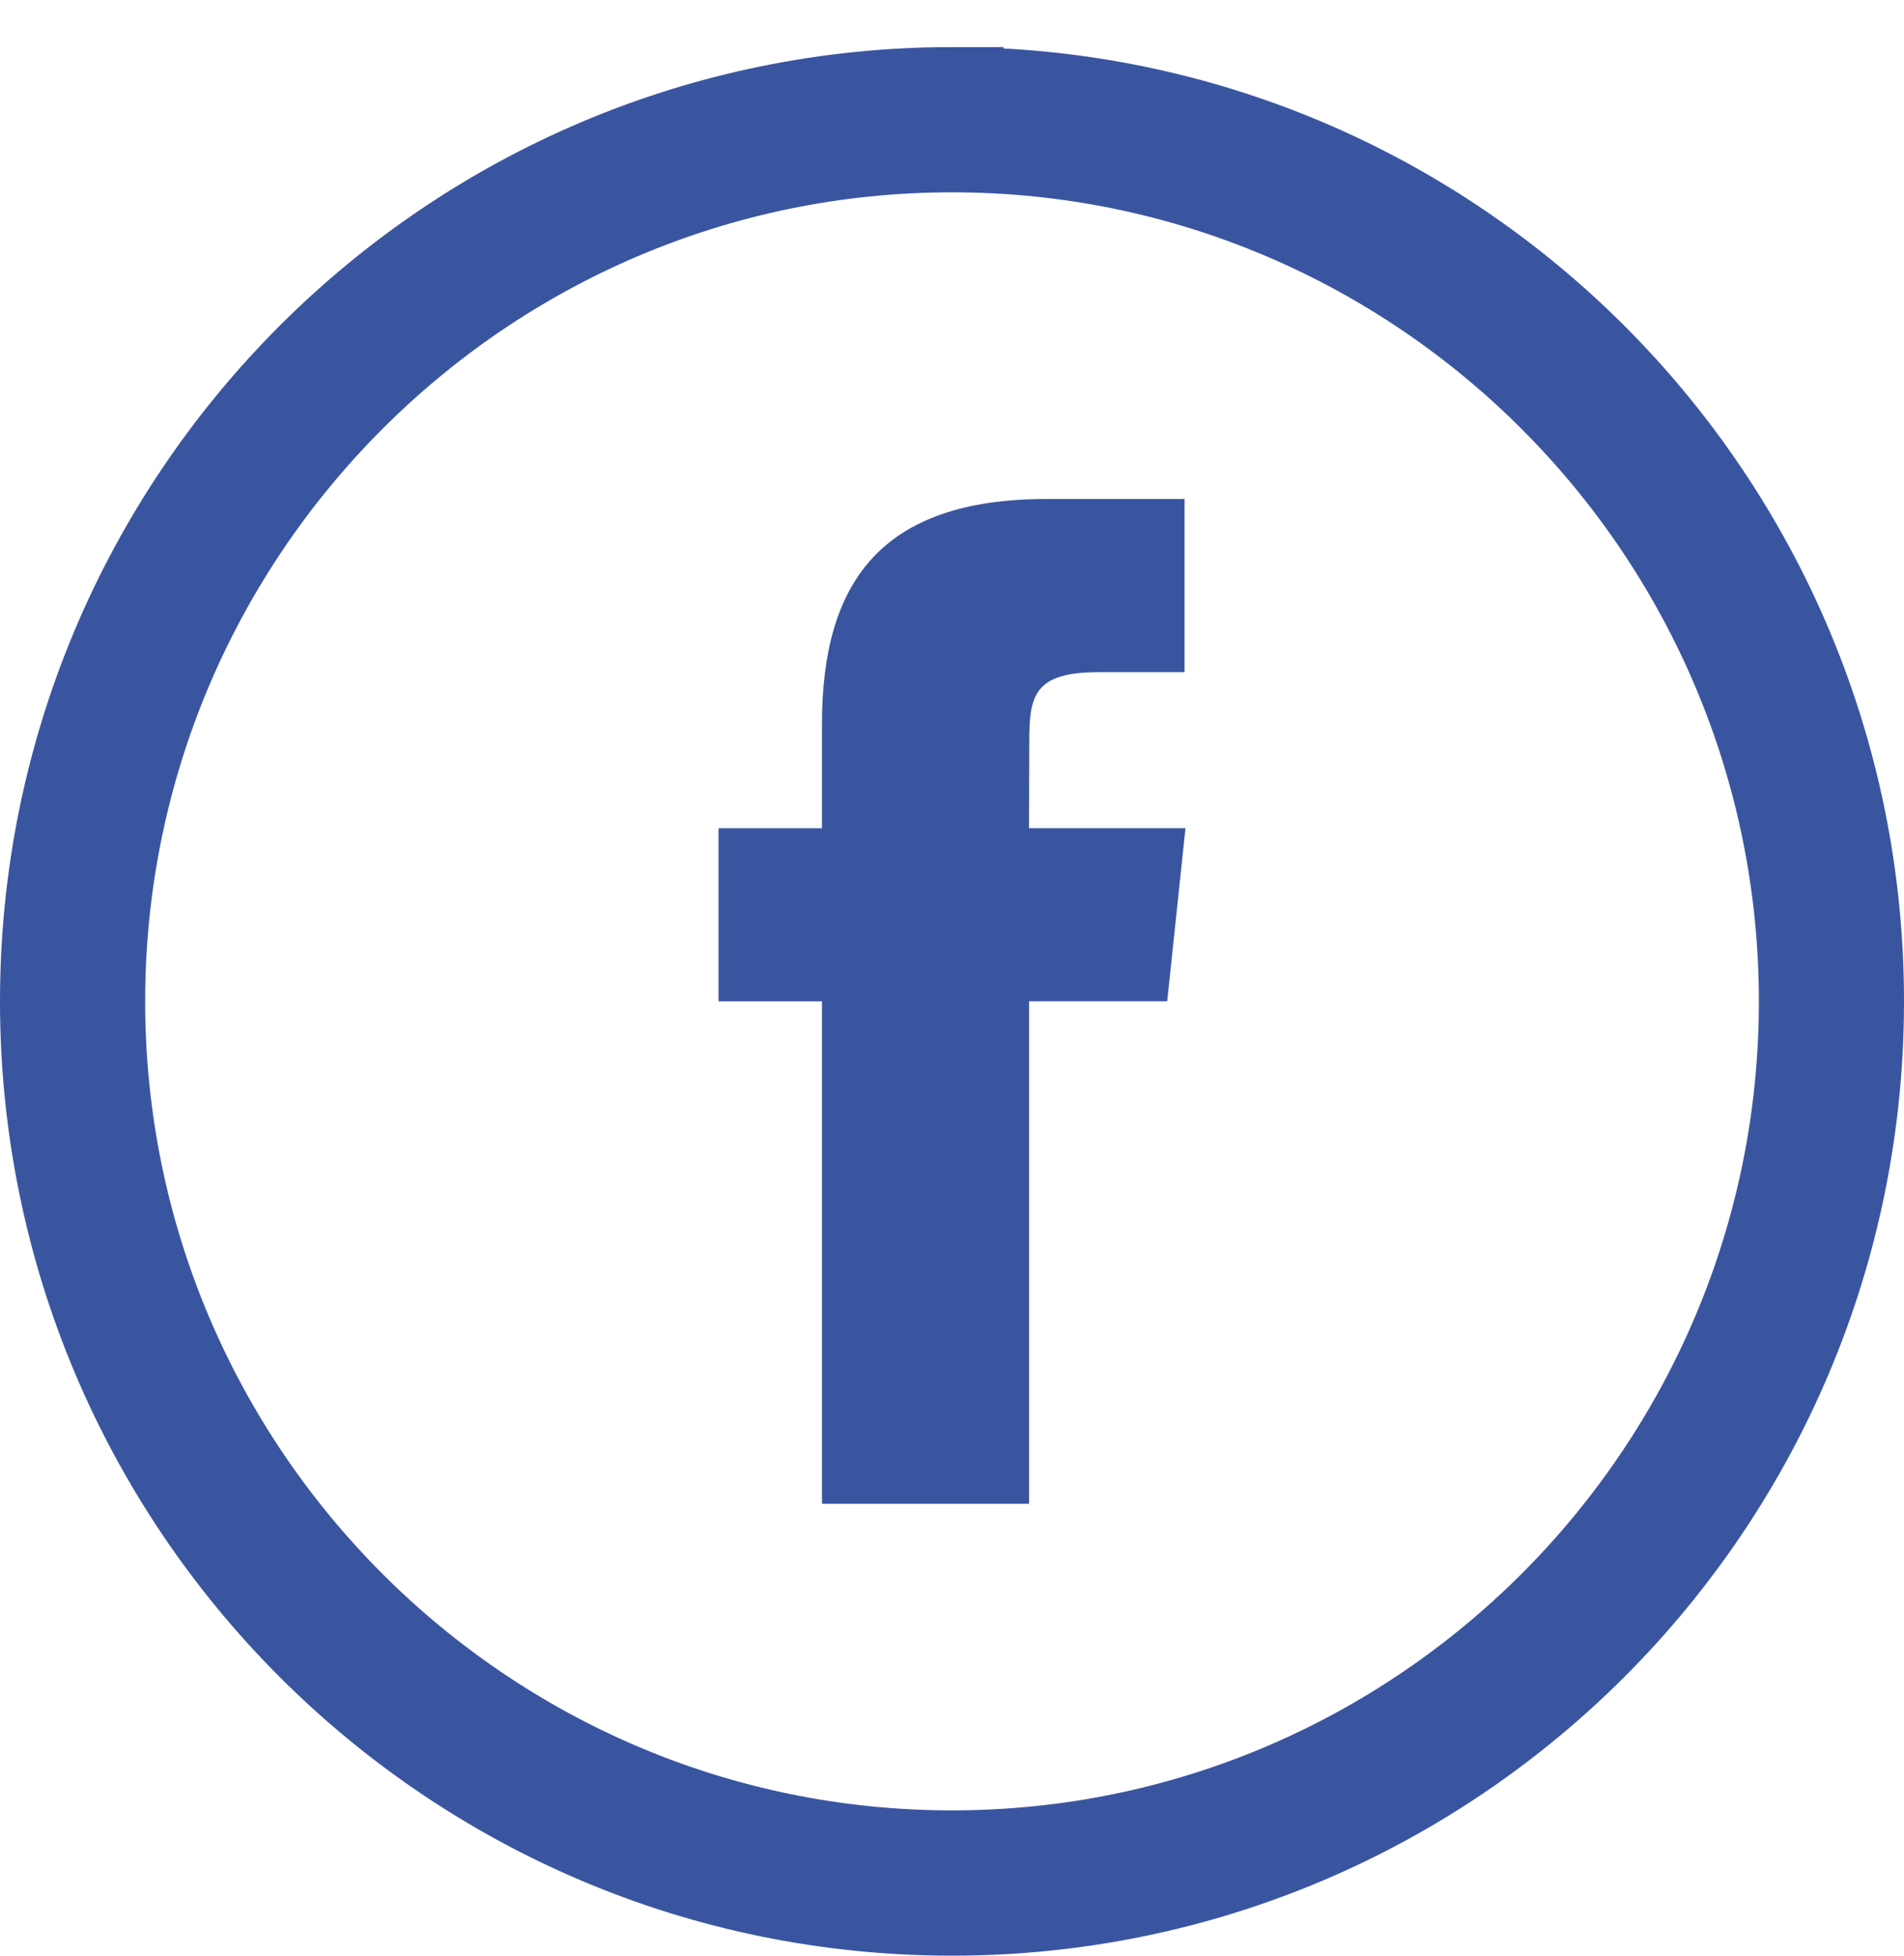
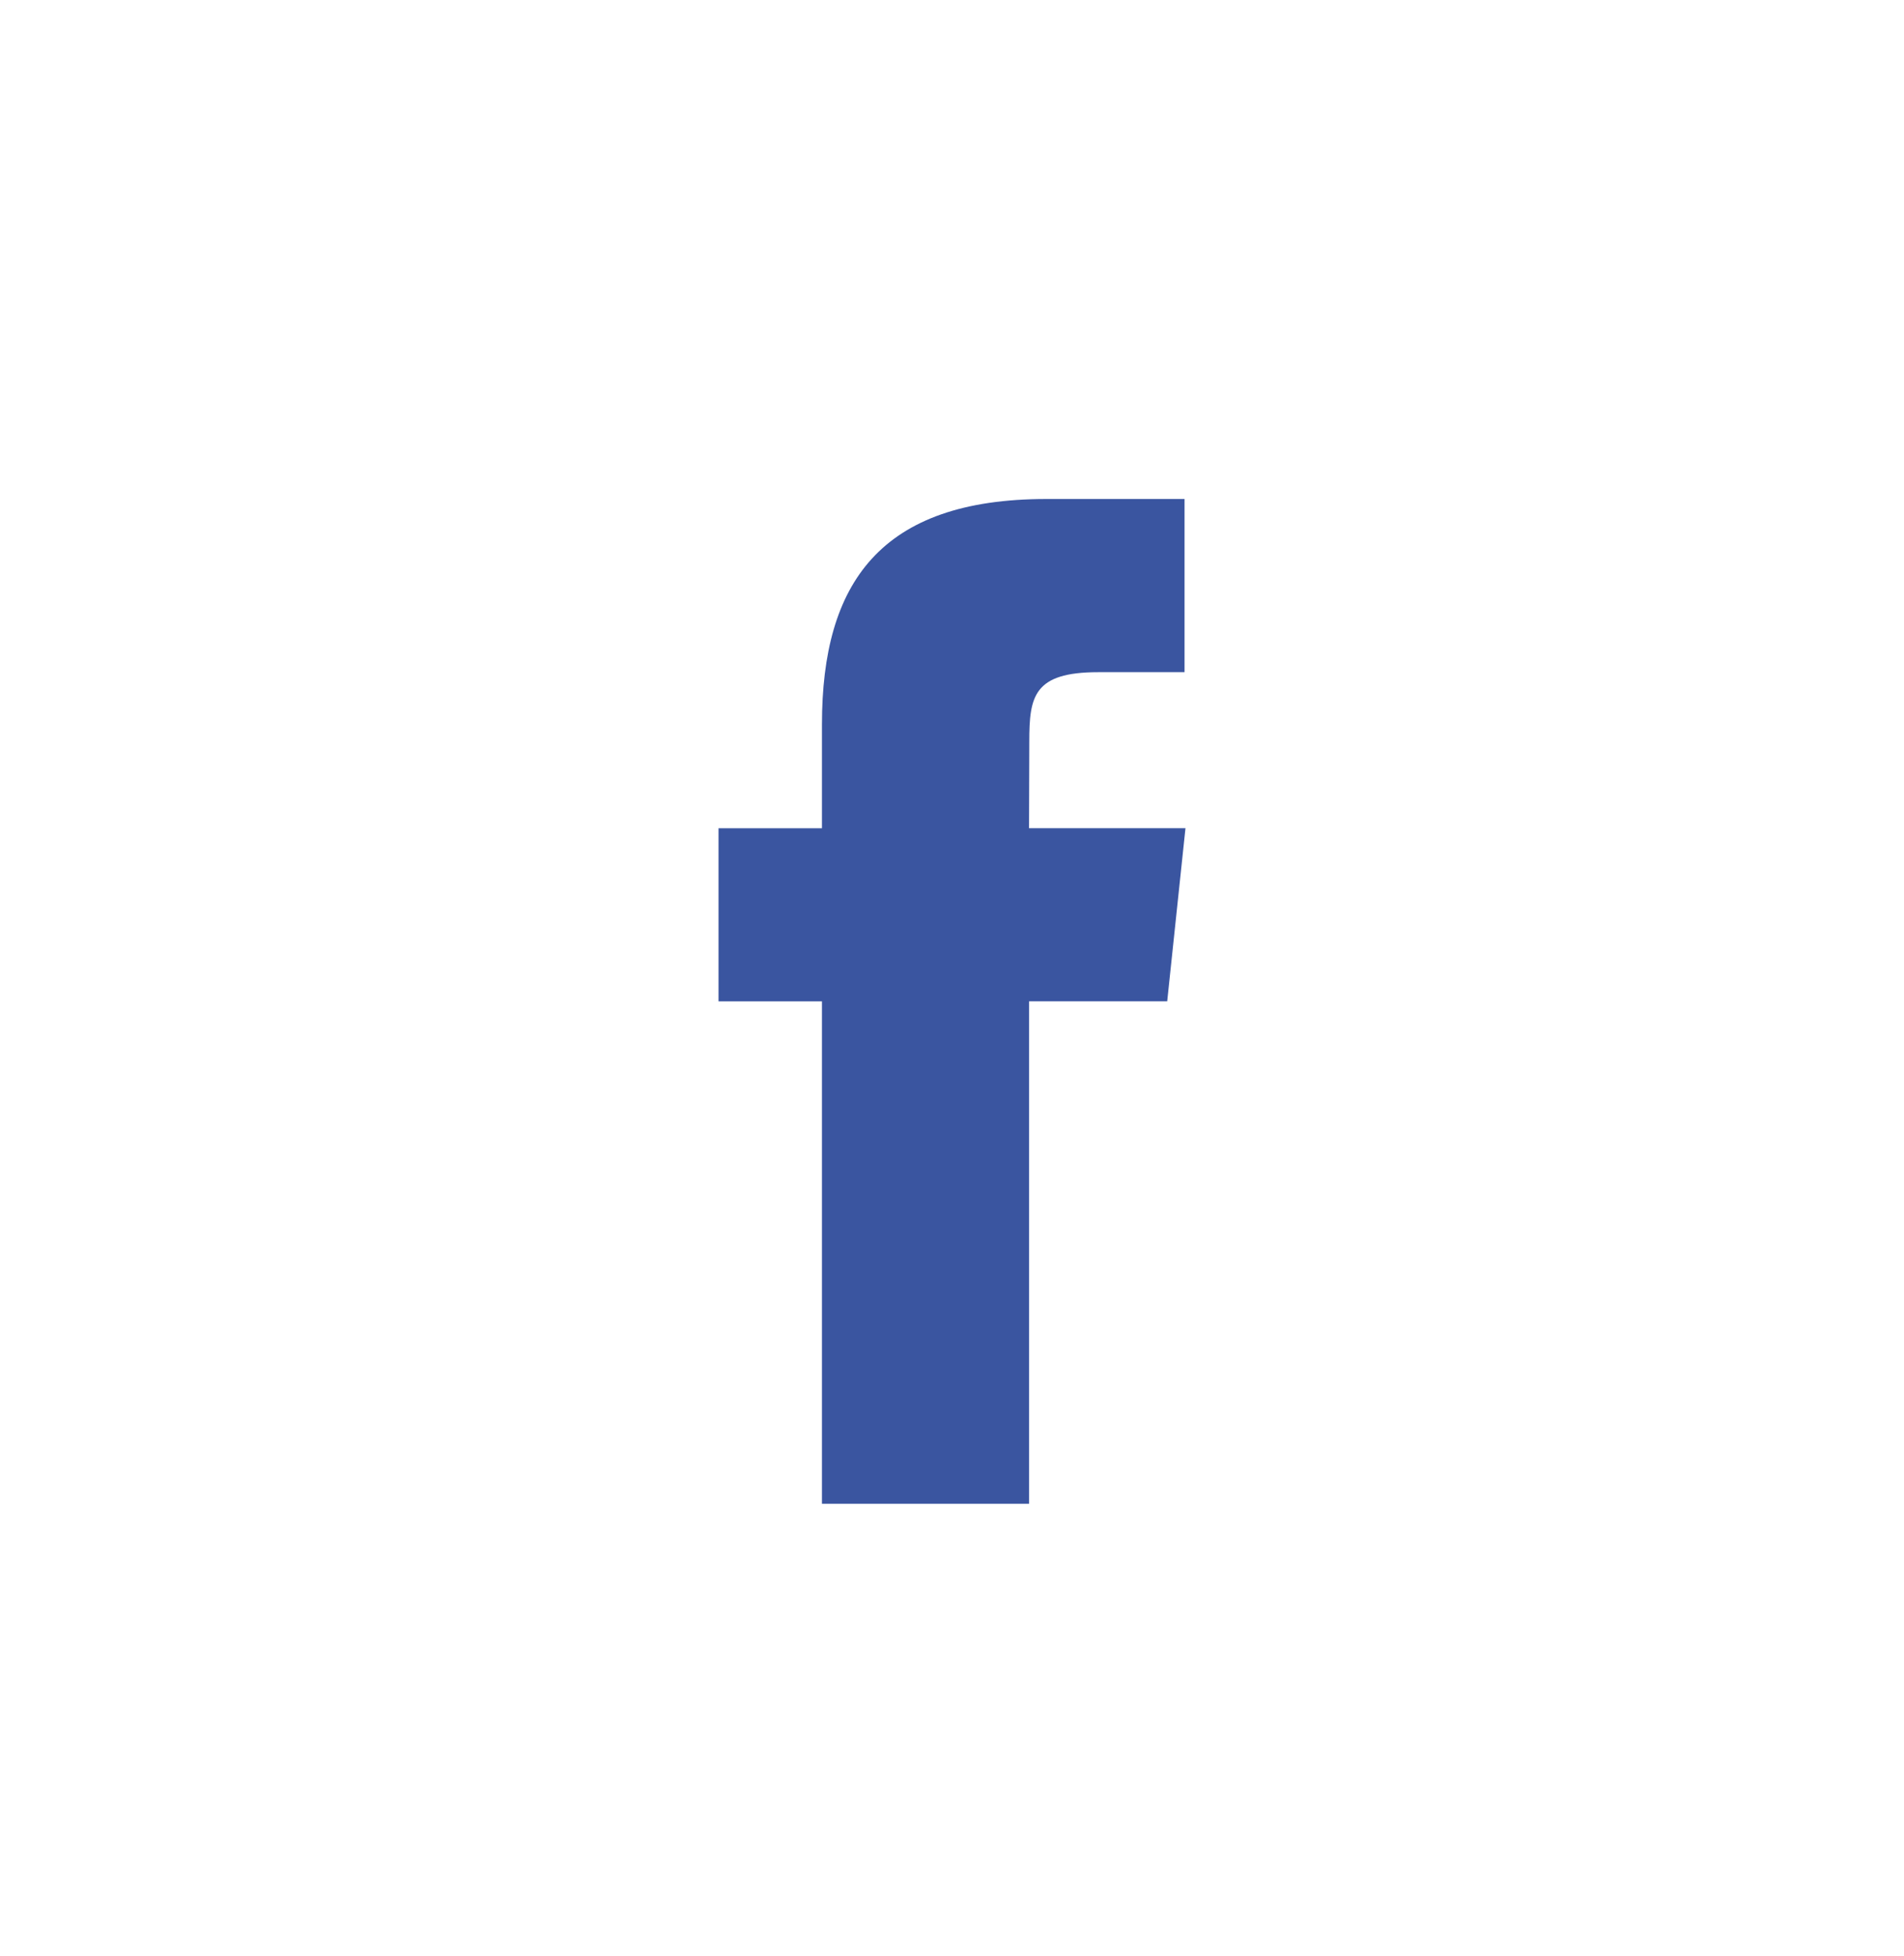
<svg xmlns="http://www.w3.org/2000/svg" width="37" height="38" viewBox="0 0 37 38">
  <g fill="none" fill-rule="evenodd">
-     <path fill="#3A55A0" d="M18.5 1.915C8.835 1.915 1 9.768 1 19.458 1 29.145 8.835 37 18.5 37 28.166 37 36 29.145 36 19.458c0-9.69-7.834-17.543-17.5-17.543m0 .822c9.197 0 16.68 7.502 16.68 16.72 0 9.22-7.483 16.72-16.68 16.72s-16.679-7.5-16.679-16.72c0-9.218 7.482-16.72 16.679-16.72" />
-     <path stroke="#3A55A0" stroke-width="2" d="M18.5 1.915C8.835 1.915 1 9.768 1 19.458 1 29.145 8.835 37 18.5 37 28.166 37 36 29.145 36 19.458c0-9.69-7.834-17.543-17.5-17.543zm0 .822c9.197 0 16.68 7.502 16.68 16.72 0 9.22-7.483 16.72-16.68 16.72s-16.679-7.5-16.679-16.72c0-9.218 7.482-16.72 16.679-16.72z" />
    <path fill="#3A55A0" d="M15.974 29.219h4.024v-9.763h2.684l.355-3.363h-3.04l.005-1.684c0-.877.083-1.348 1.339-1.348h1.678V9.696h-2.686c-3.225 0-4.36 1.632-4.36 4.377v2.02h-2.01v3.364h2.01v9.762z" />
  </g>
</svg>